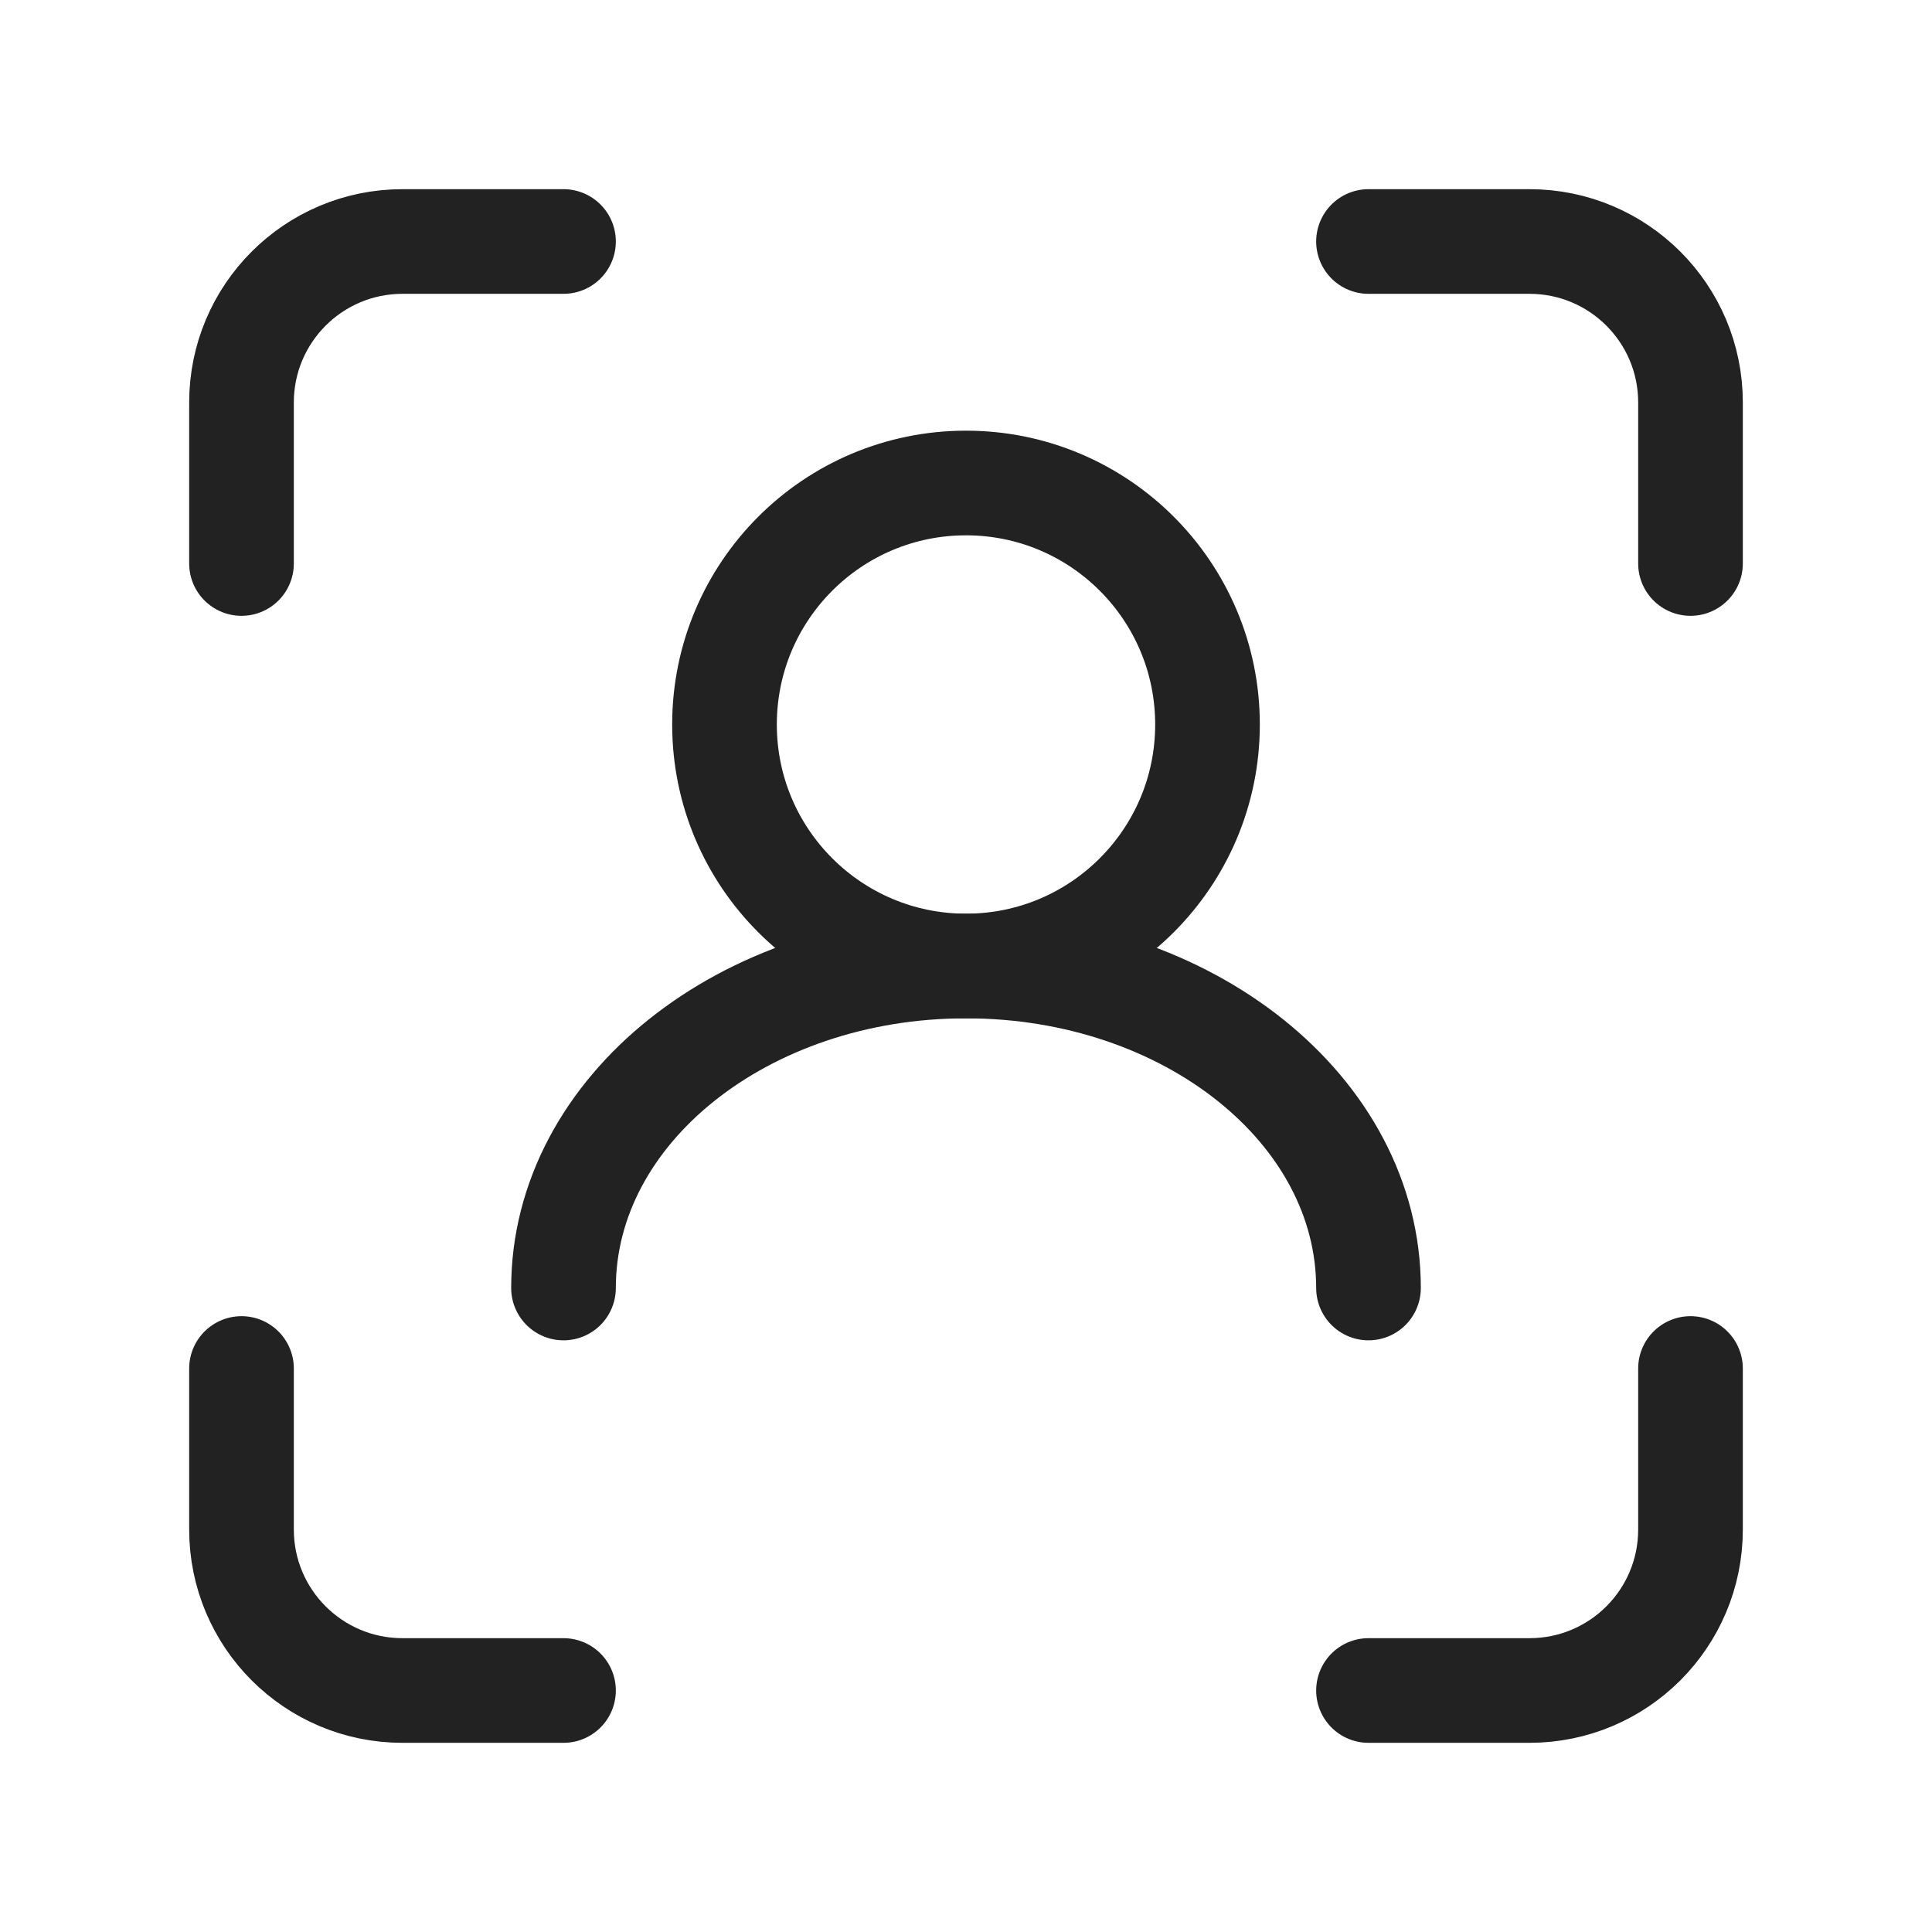
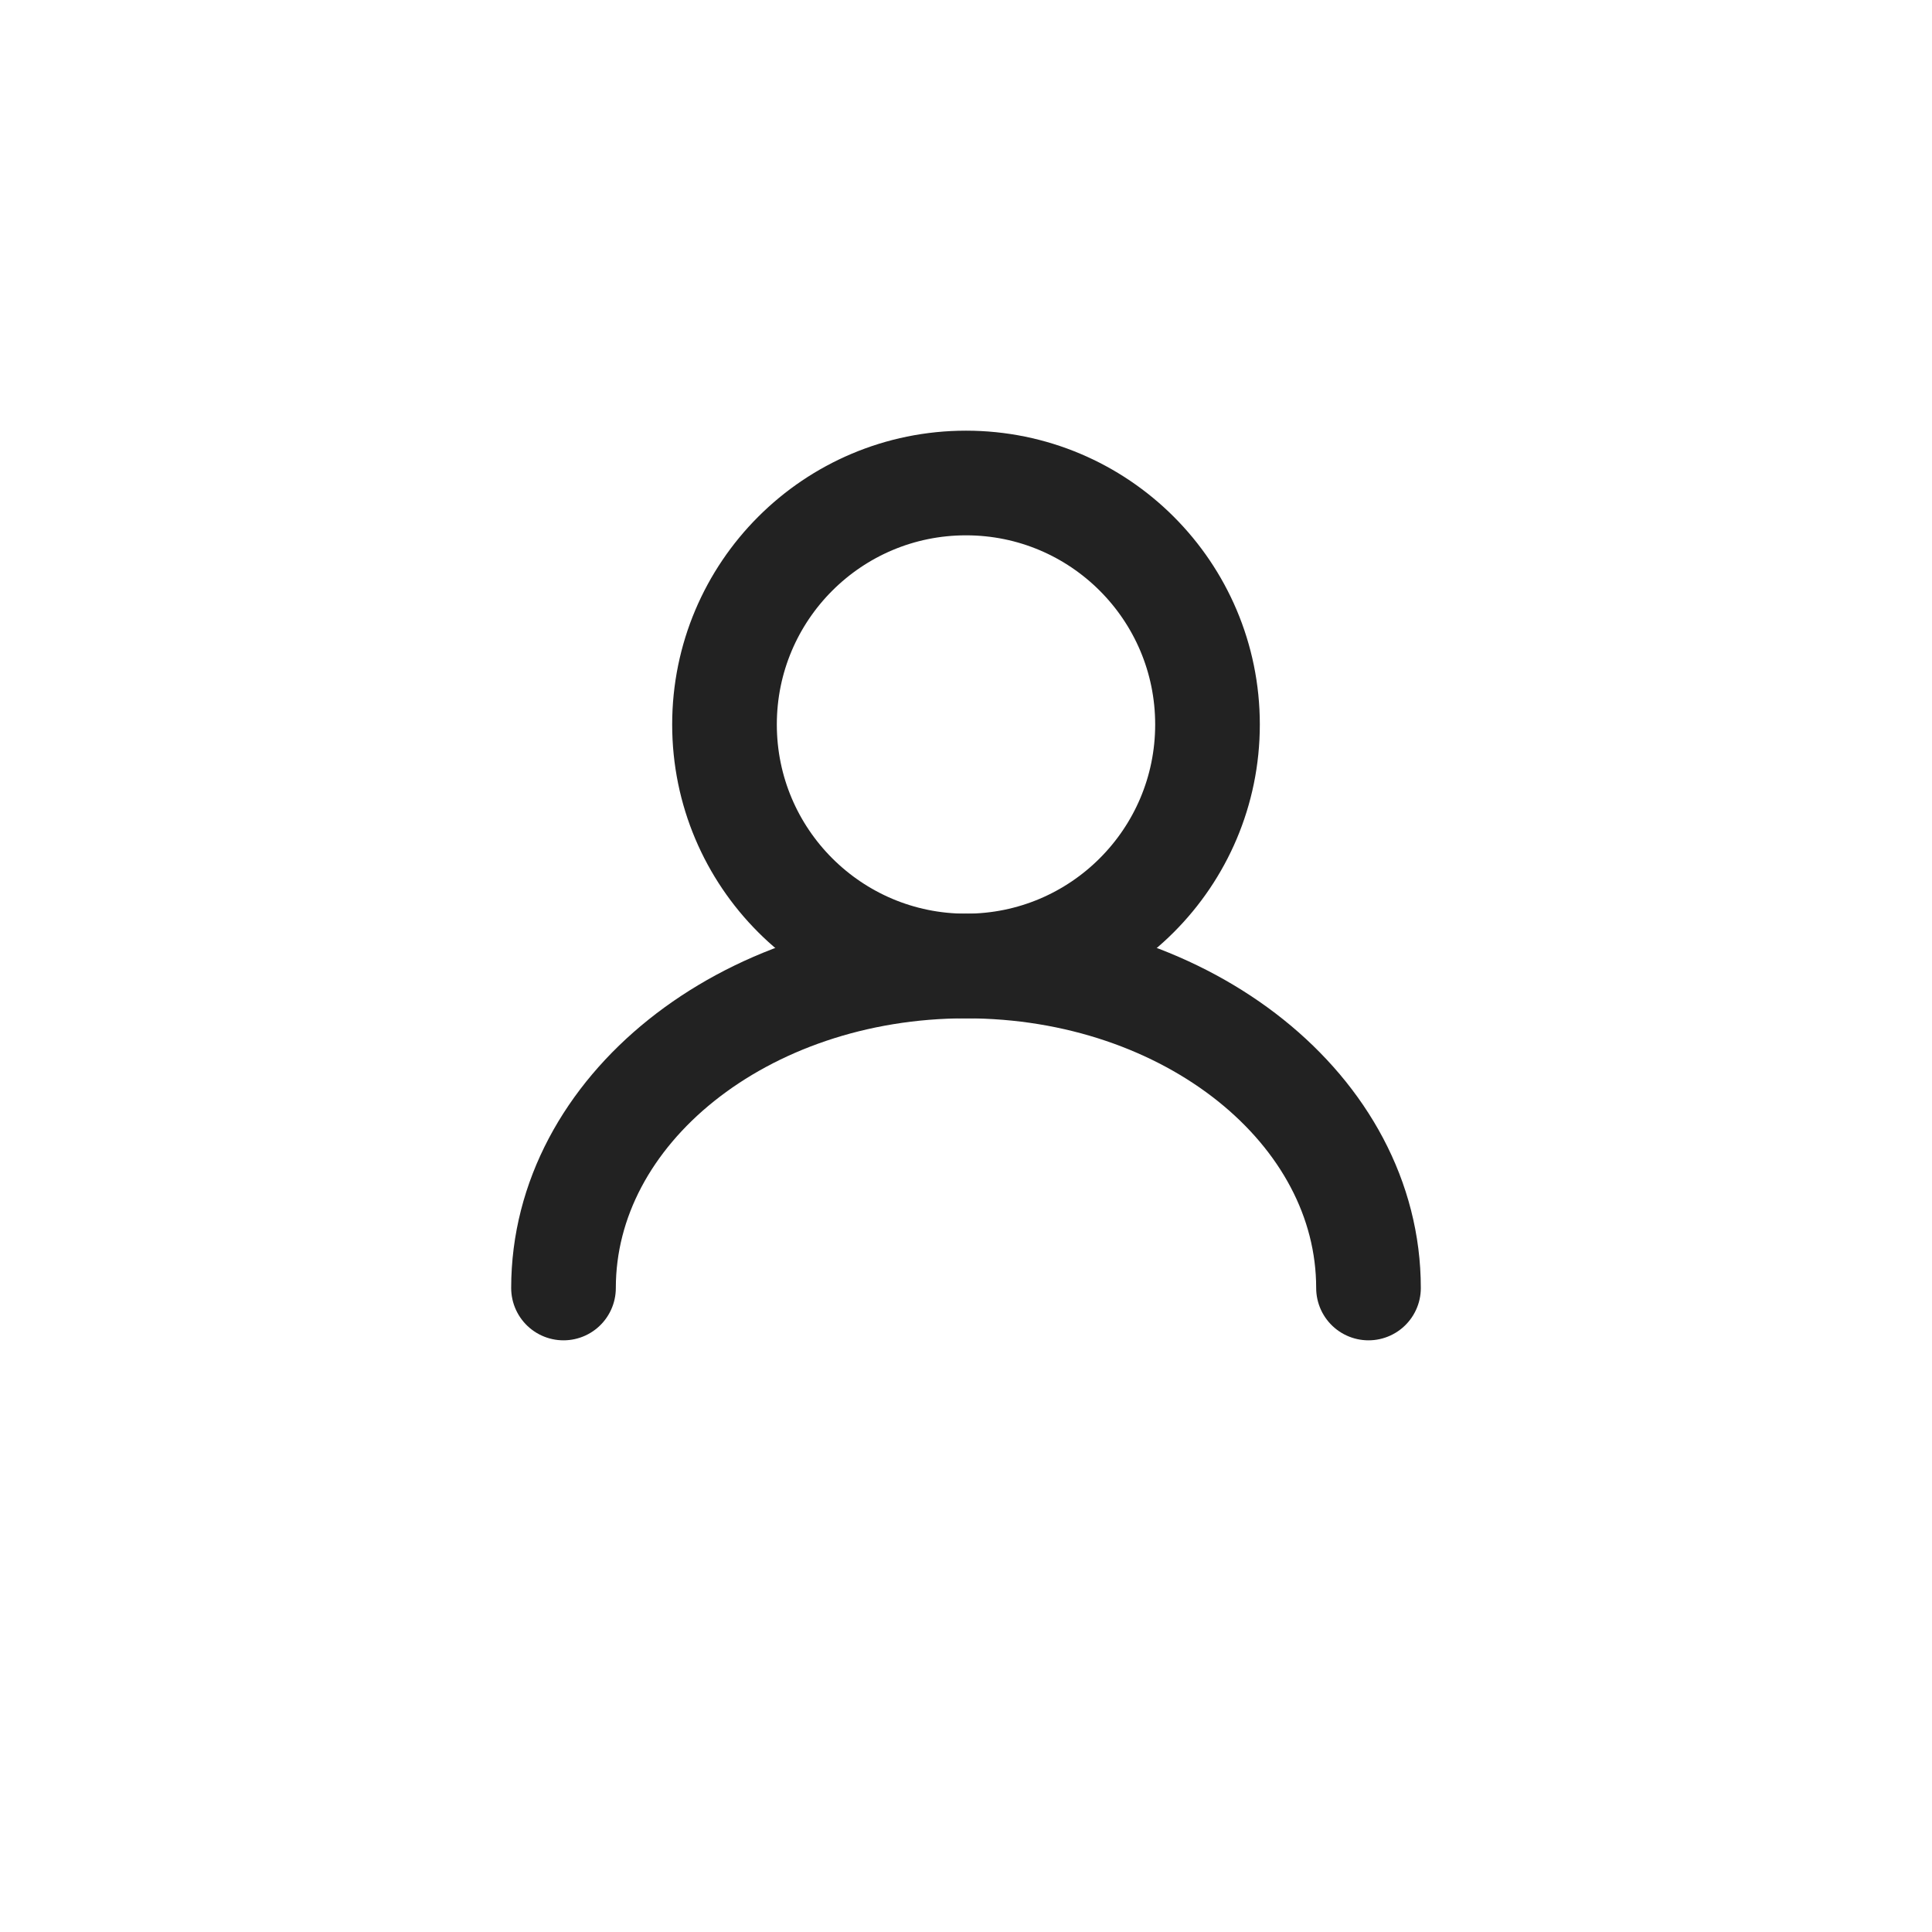
<svg xmlns="http://www.w3.org/2000/svg" width="24" height="24" viewBox="0 0 24 24" fill="none">
-   <path d="M7 3H5C3.895 3 3 3.895 3 5V7M3 17V19C3 20.105 3.895 21 5 21H7M17 21H19C20.105 21 21 20.105 21 19V17M21 7V5C21 3.895 20.105 3 19 3H17" stroke="#222222" stroke-width="1.3" stroke-linecap="round" stroke-linejoin="round" />
  <path d="M12 12C13.657 12 15 10.657 15 9C15 7.343 13.657 6 12 6C10.343 6 9 7.343 9 9C9 10.657 10.343 12 12 12Z" stroke="#222222" stroke-width="1.3" stroke-linecap="round" stroke-linejoin="round" />
  <path d="M17 16C17 13.791 14.761 12 12 12C9.239 12 7 13.791 7 16" stroke="#222222" stroke-width="1.3" stroke-linecap="round" stroke-linejoin="round" />
</svg>